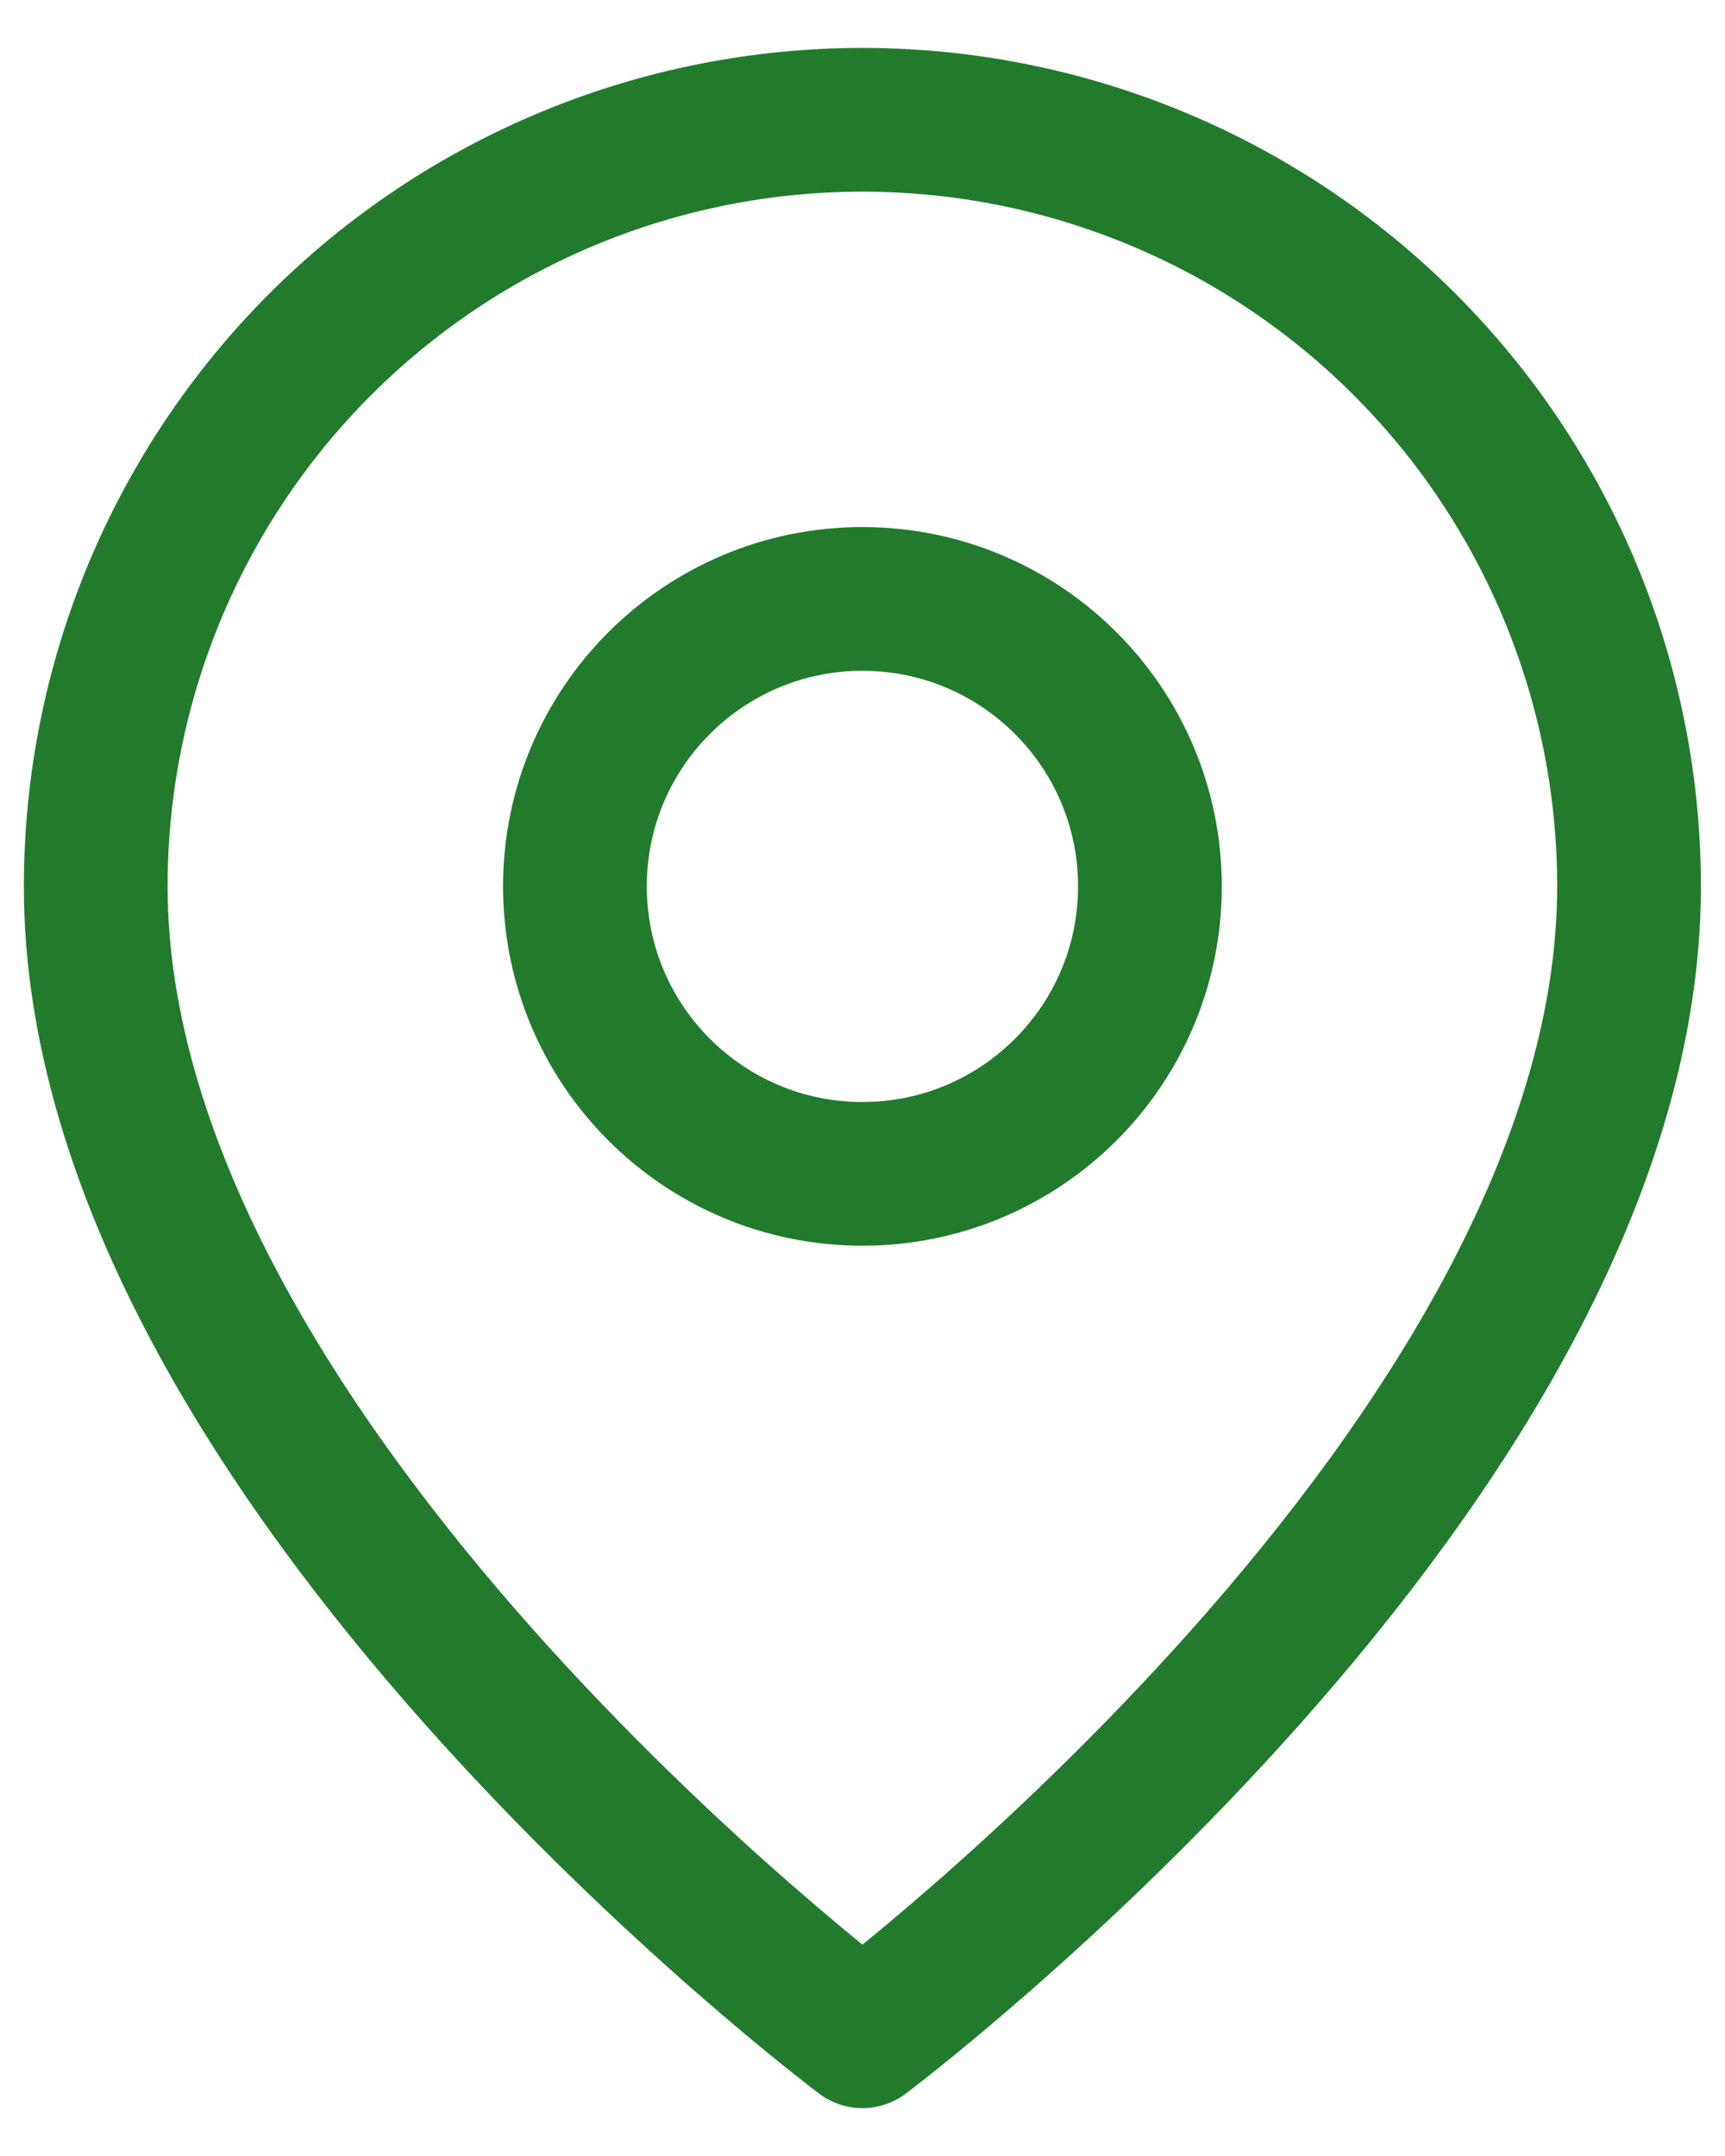
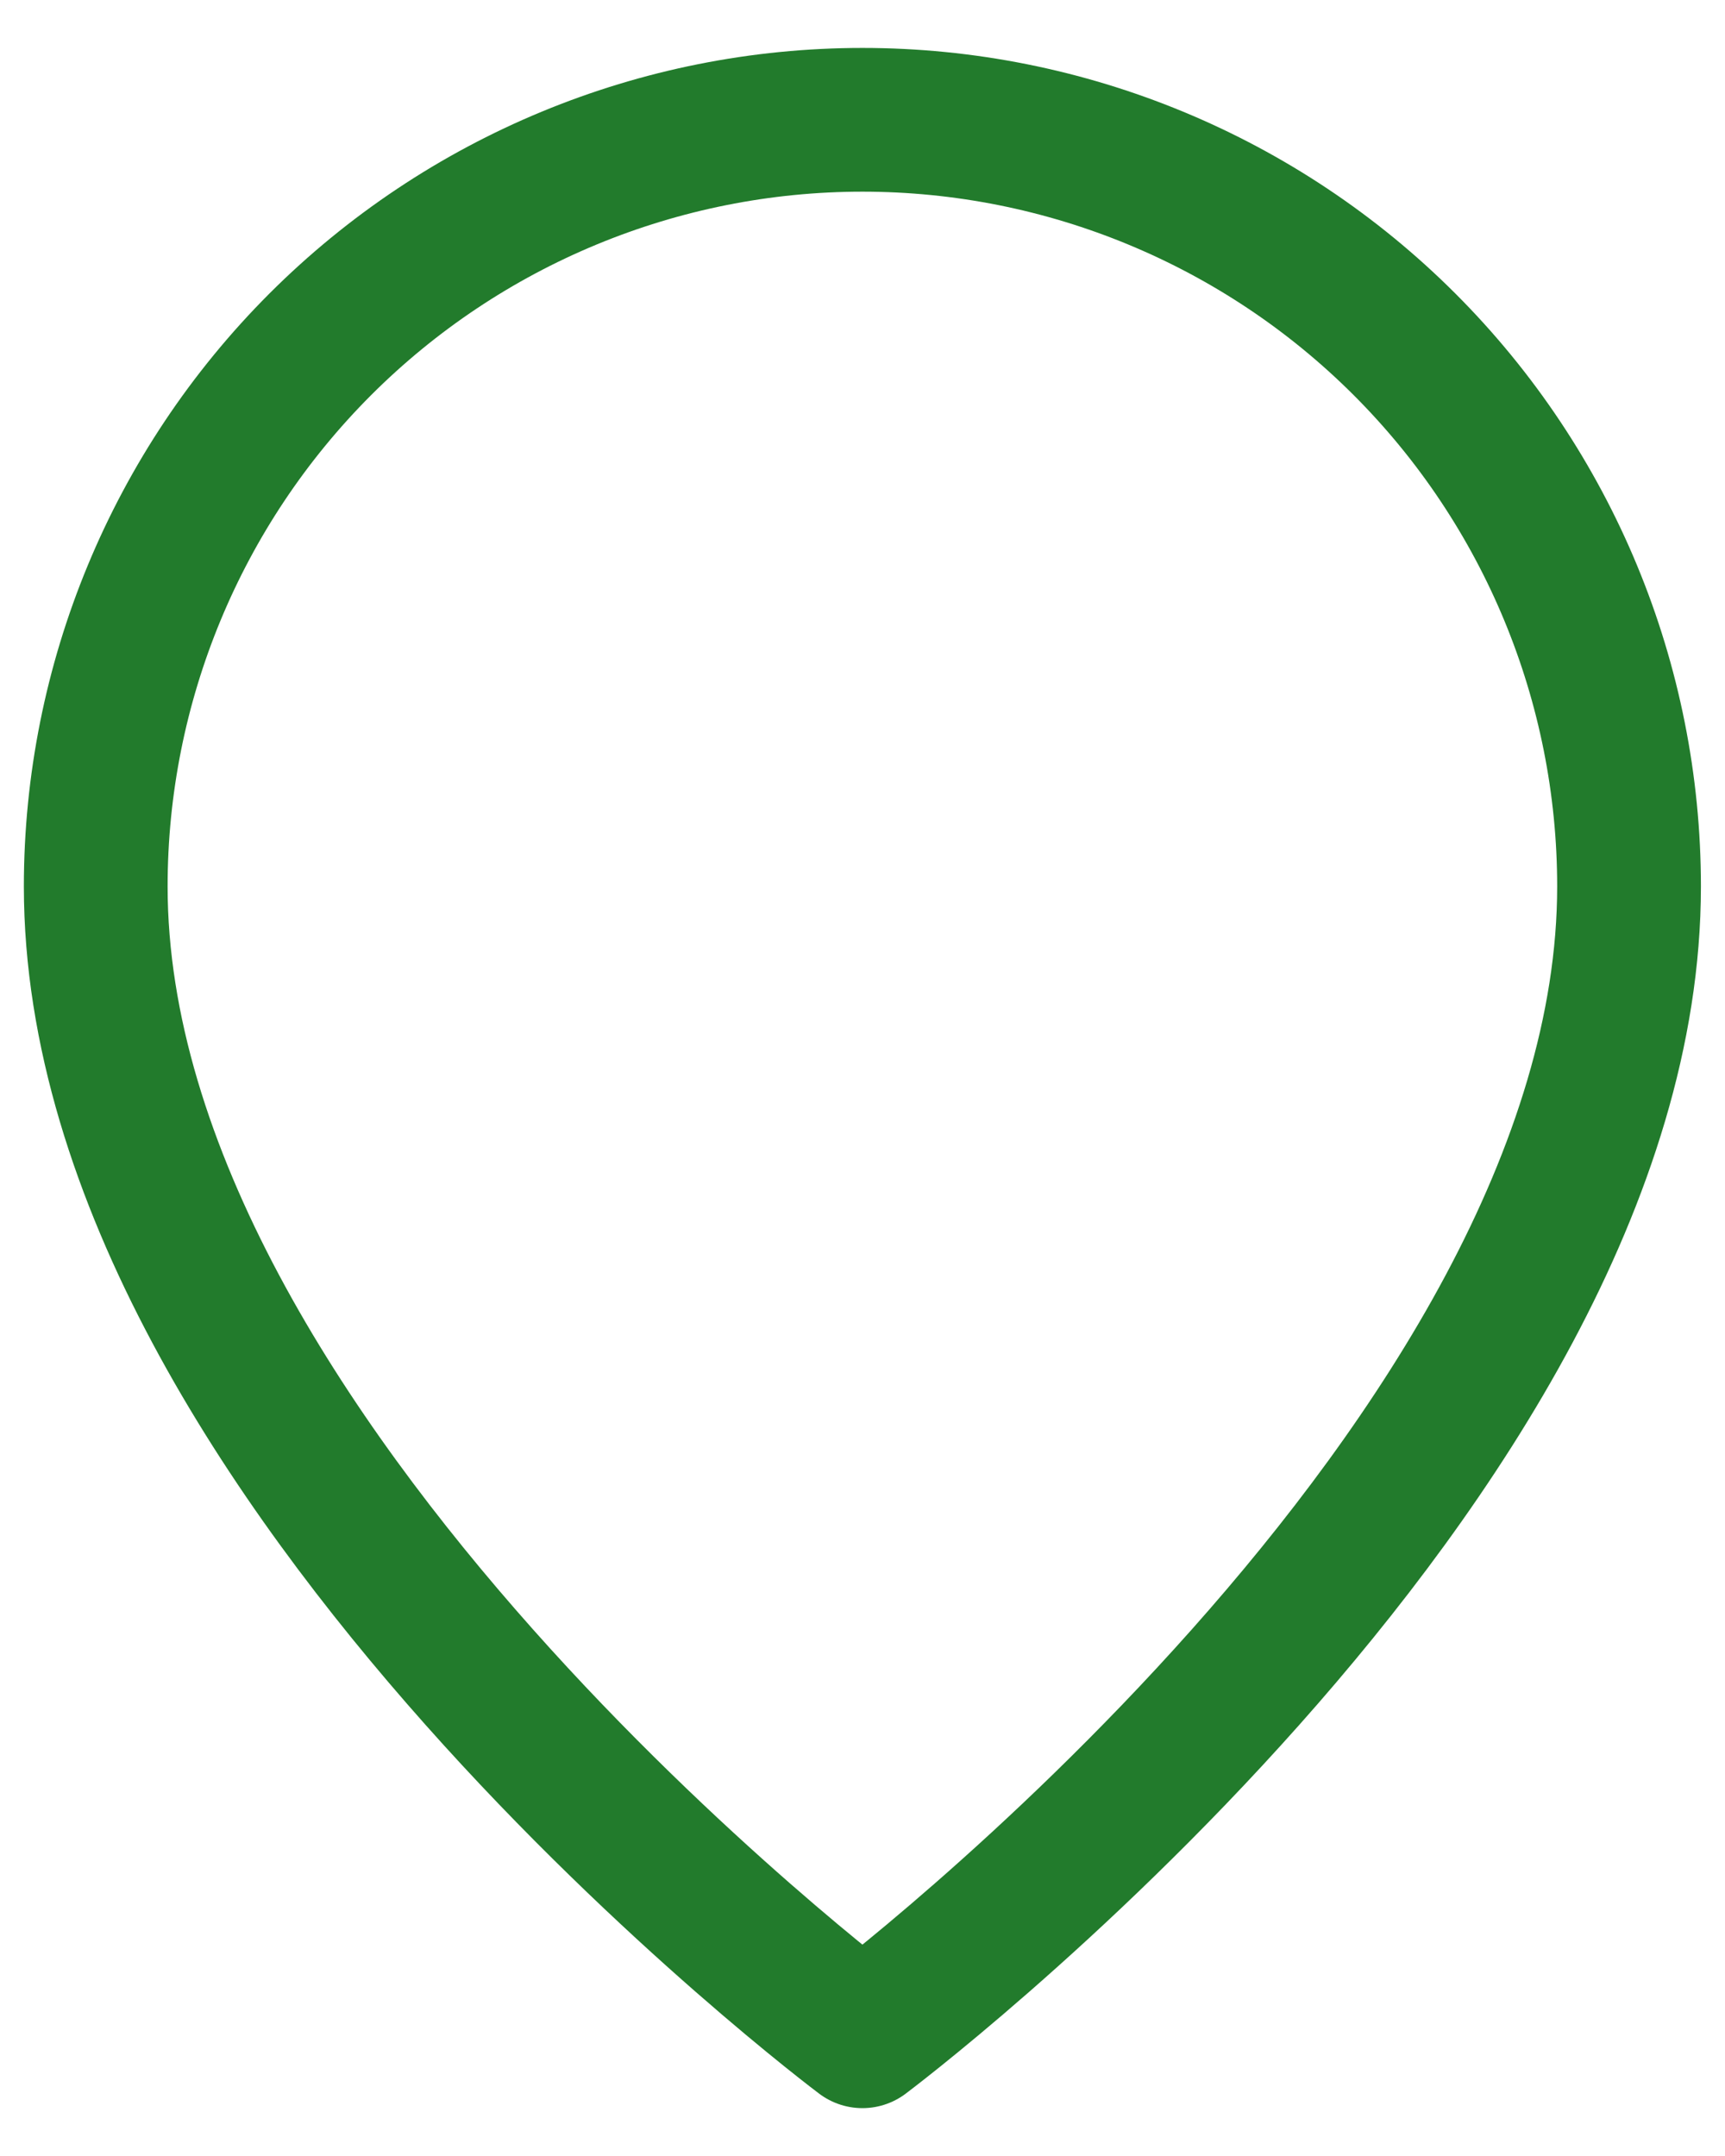
<svg xmlns="http://www.w3.org/2000/svg" width="24" height="30" viewBox="0 0 24 30" fill="none">
  <path d="M22.665 12.334C22.665 20.334 11.999 28.334 11.999 28.334C11.999 28.334 1.332 20.334 1.332 12.334C1.332 9.505 2.456 6.792 4.456 4.791C6.457 2.791 9.17 1.667 11.999 1.667C14.828 1.667 17.541 2.791 19.541 4.791C21.542 6.792 22.665 9.505 22.665 12.334Z" stroke="#227B2C" stroke-width="2" stroke-linecap="round" stroke-linejoin="round" />
-   <path d="M11.999 16.334C14.208 16.334 15.999 14.543 15.999 12.334C15.999 10.124 14.208 8.334 11.999 8.334C9.79 8.334 7.999 10.124 7.999 12.334C7.999 14.543 9.79 16.334 11.999 16.334Z" stroke="#227B2C" stroke-width="2" stroke-linecap="round" stroke-linejoin="round" />
</svg>